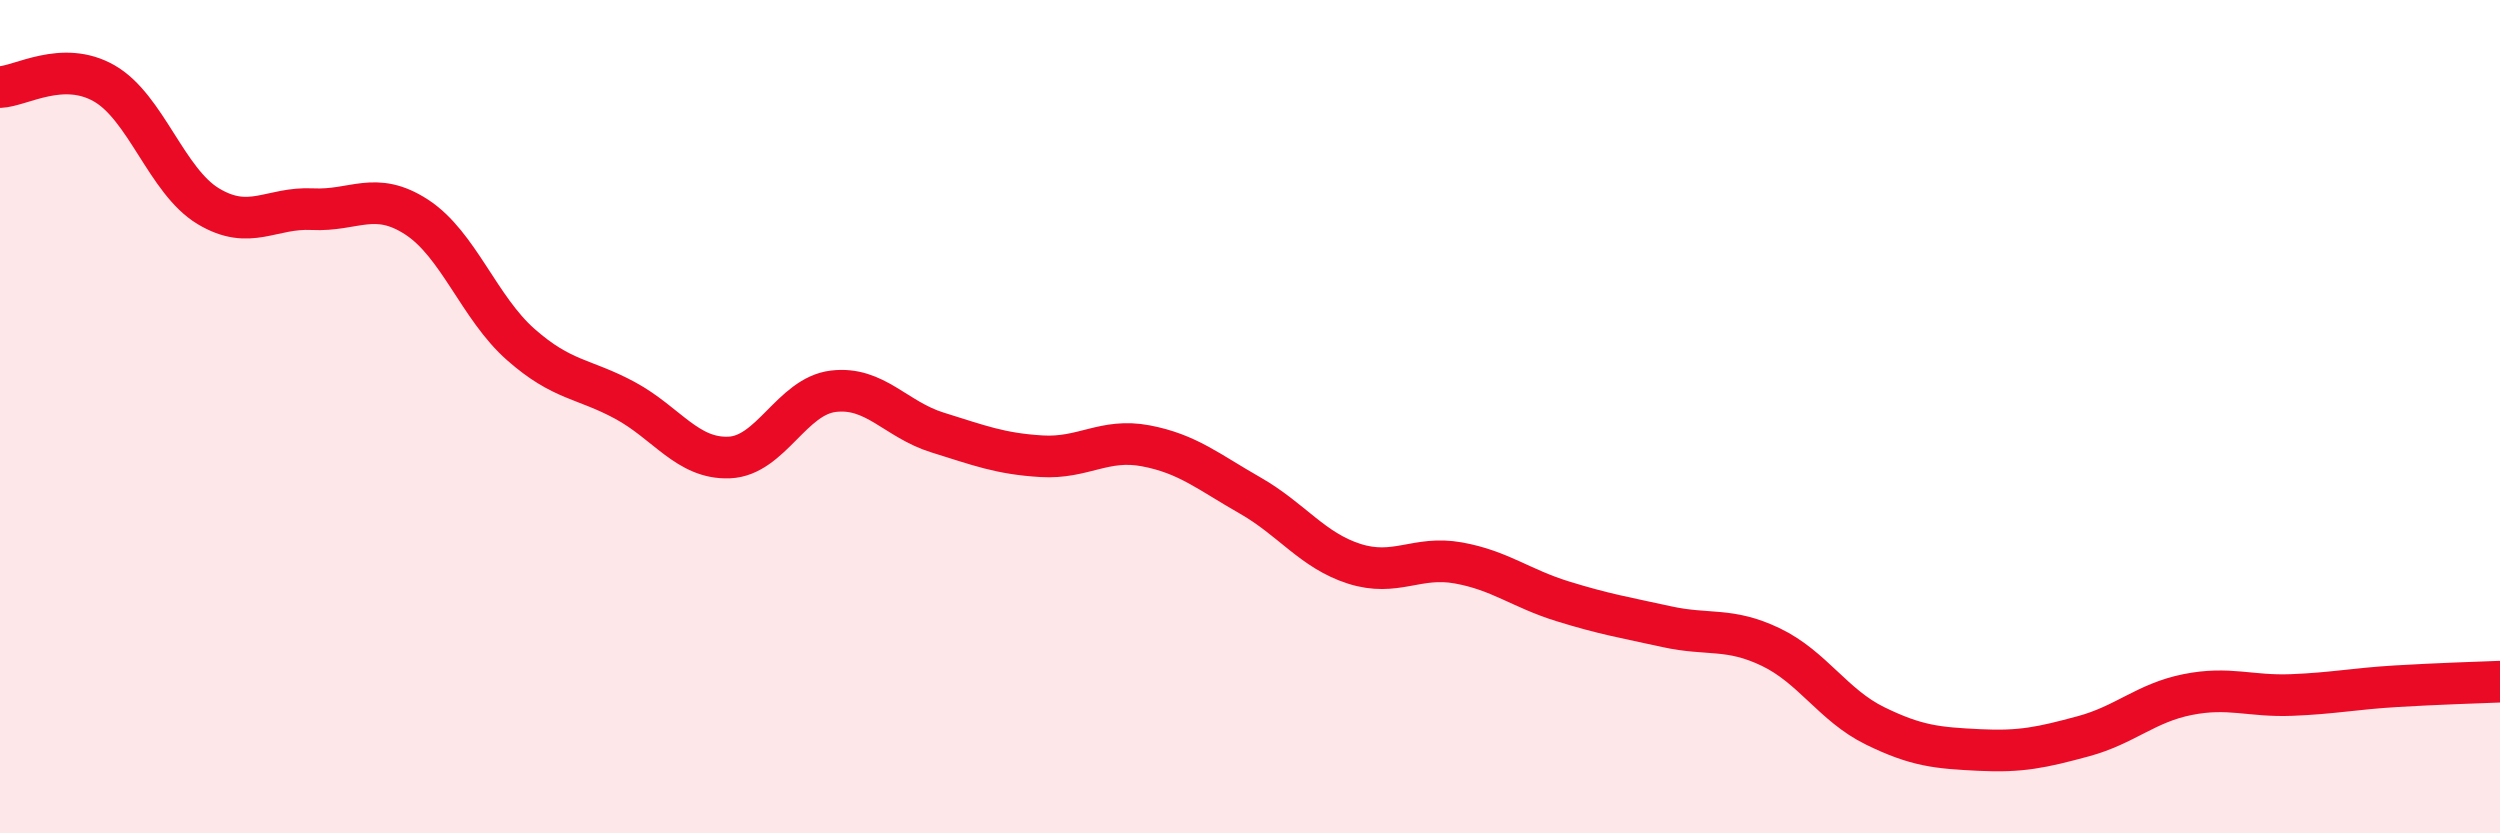
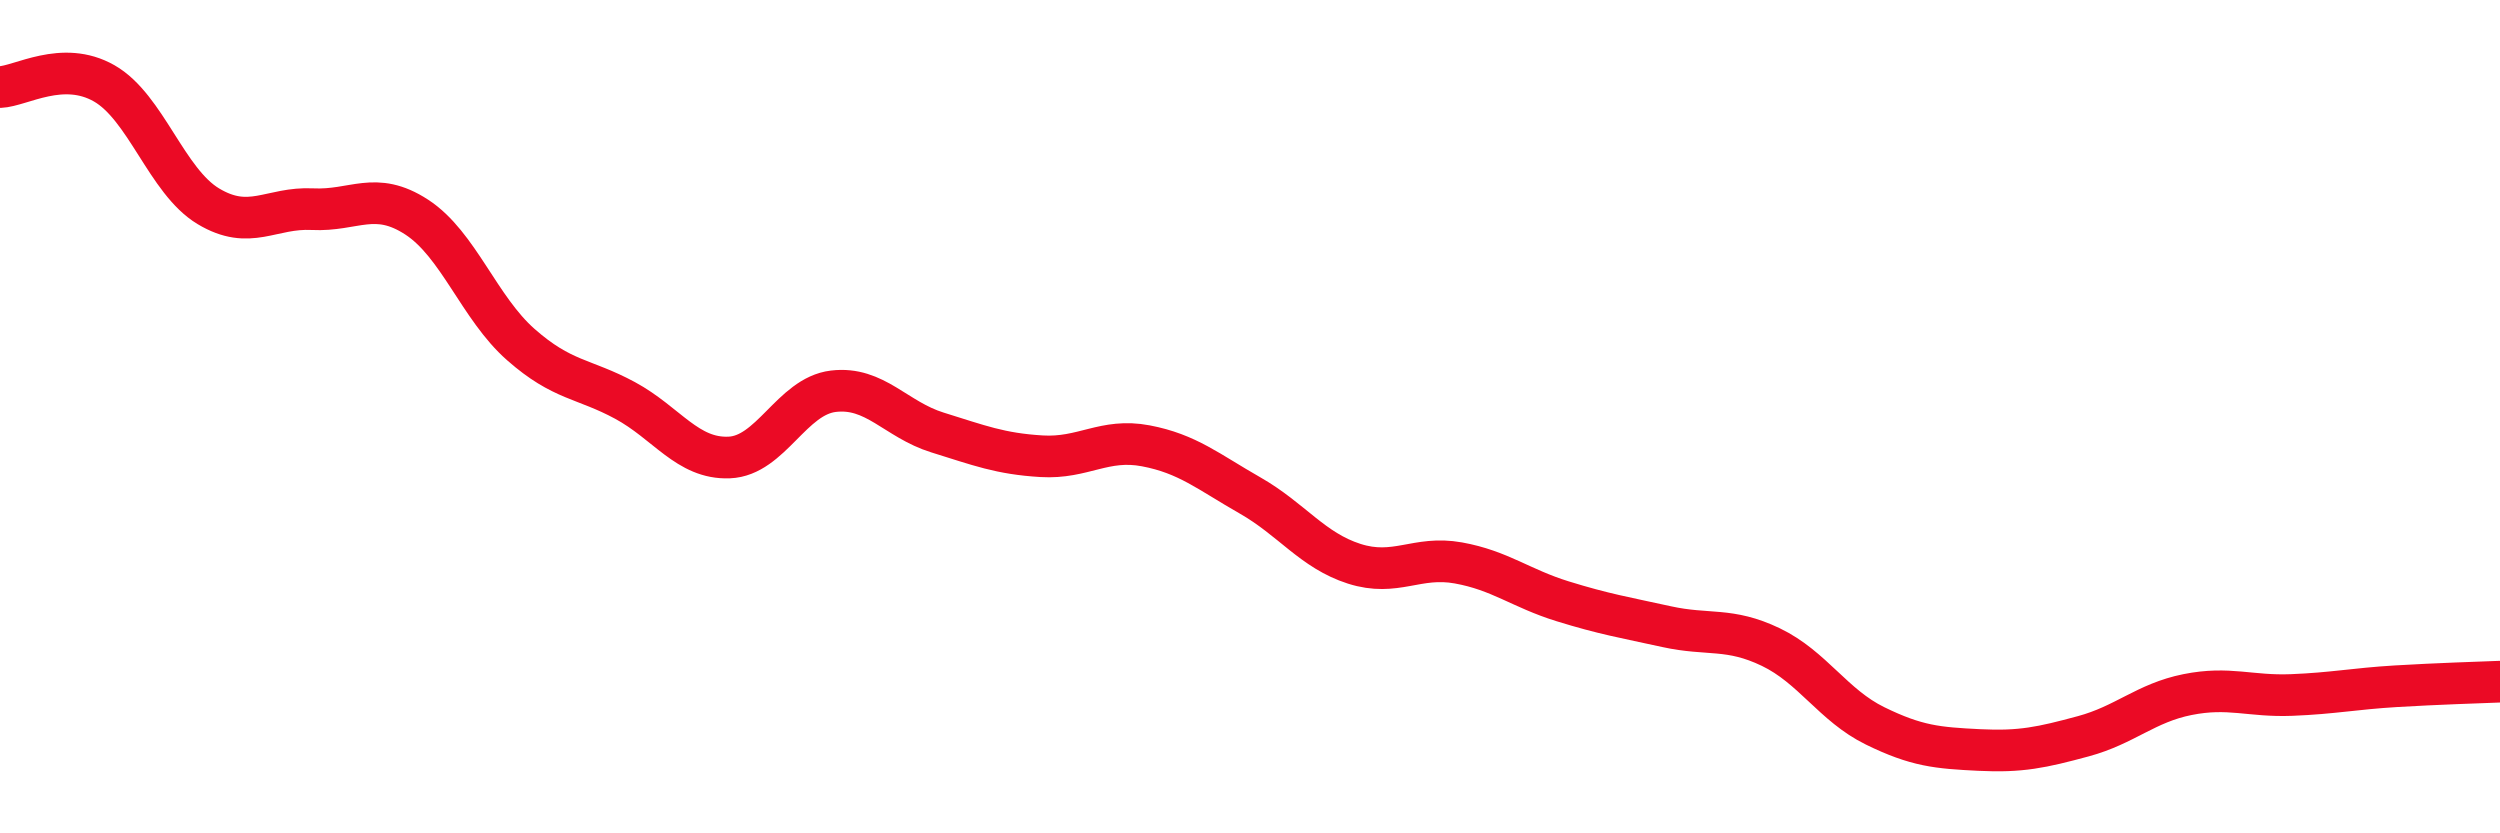
<svg xmlns="http://www.w3.org/2000/svg" width="60" height="20" viewBox="0 0 60 20">
-   <path d="M 0,2.09 C 0.5,2.07 1.5,1.43 2.5,2 C 3.5,2.57 4,4.35 5,4.95 C 6,5.55 6.5,4.97 7.5,5.02 C 8.5,5.07 9,4.56 10,5.21 C 11,5.86 11.5,7.39 12.5,8.27 C 13.5,9.15 14,9.07 15,9.61 C 16,10.15 16.5,11.02 17.5,10.98 C 18.5,10.94 19,9.51 20,9.39 C 21,9.27 21.5,10.07 22.5,10.38 C 23.5,10.69 24,10.89 25,10.95 C 26,11.01 26.5,10.51 27.5,10.7 C 28.5,10.89 29,11.32 30,11.89 C 31,12.46 31.5,13.21 32.5,13.53 C 33.5,13.85 34,13.33 35,13.51 C 36,13.69 36.5,14.12 37.5,14.43 C 38.5,14.74 39,14.82 40,15.04 C 41,15.26 41.5,15.05 42.5,15.53 C 43.5,16.01 44,16.93 45,17.42 C 46,17.91 46.5,17.95 47.5,18 C 48.5,18.05 49,17.94 50,17.67 C 51,17.4 51.5,16.87 52.5,16.67 C 53.5,16.47 54,16.72 55,16.68 C 56,16.64 56.5,16.53 57.5,16.47 C 58.5,16.41 59.5,16.38 60,16.36L60 20L0 20Z" fill="#EB0A25" opacity="0.1" stroke-linecap="round" stroke-linejoin="round" />
  <path d="M 0,2.09 C 0.5,2.07 1.5,1.43 2.5,2 C 3.5,2.57 4,4.35 5,4.95 C 6,5.55 6.5,4.97 7.5,5.02 C 8.5,5.07 9,4.56 10,5.21 C 11,5.86 11.5,7.39 12.5,8.27 C 13.5,9.15 14,9.07 15,9.61 C 16,10.15 16.5,11.02 17.5,10.98 C 18.5,10.94 19,9.51 20,9.39 C 21,9.27 21.5,10.07 22.5,10.38 C 23.5,10.69 24,10.89 25,10.95 C 26,11.01 26.5,10.51 27.5,10.7 C 28.5,10.89 29,11.32 30,11.89 C 31,12.46 31.5,13.21 32.5,13.53 C 33.5,13.85 34,13.33 35,13.51 C 36,13.69 36.5,14.12 37.5,14.43 C 38.5,14.74 39,14.82 40,15.04 C 41,15.26 41.5,15.05 42.5,15.53 C 43.5,16.01 44,16.93 45,17.42 C 46,17.91 46.5,17.95 47.5,18 C 48.5,18.05 49,17.94 50,17.67 C 51,17.4 51.5,16.87 52.5,16.67 C 53.5,16.47 54,16.72 55,16.68 C 56,16.64 56.5,16.53 57.5,16.47 C 58.5,16.41 59.5,16.38 60,16.36" stroke="#EB0A25" stroke-width="1" fill="none" stroke-linecap="round" stroke-linejoin="round" />
</svg>